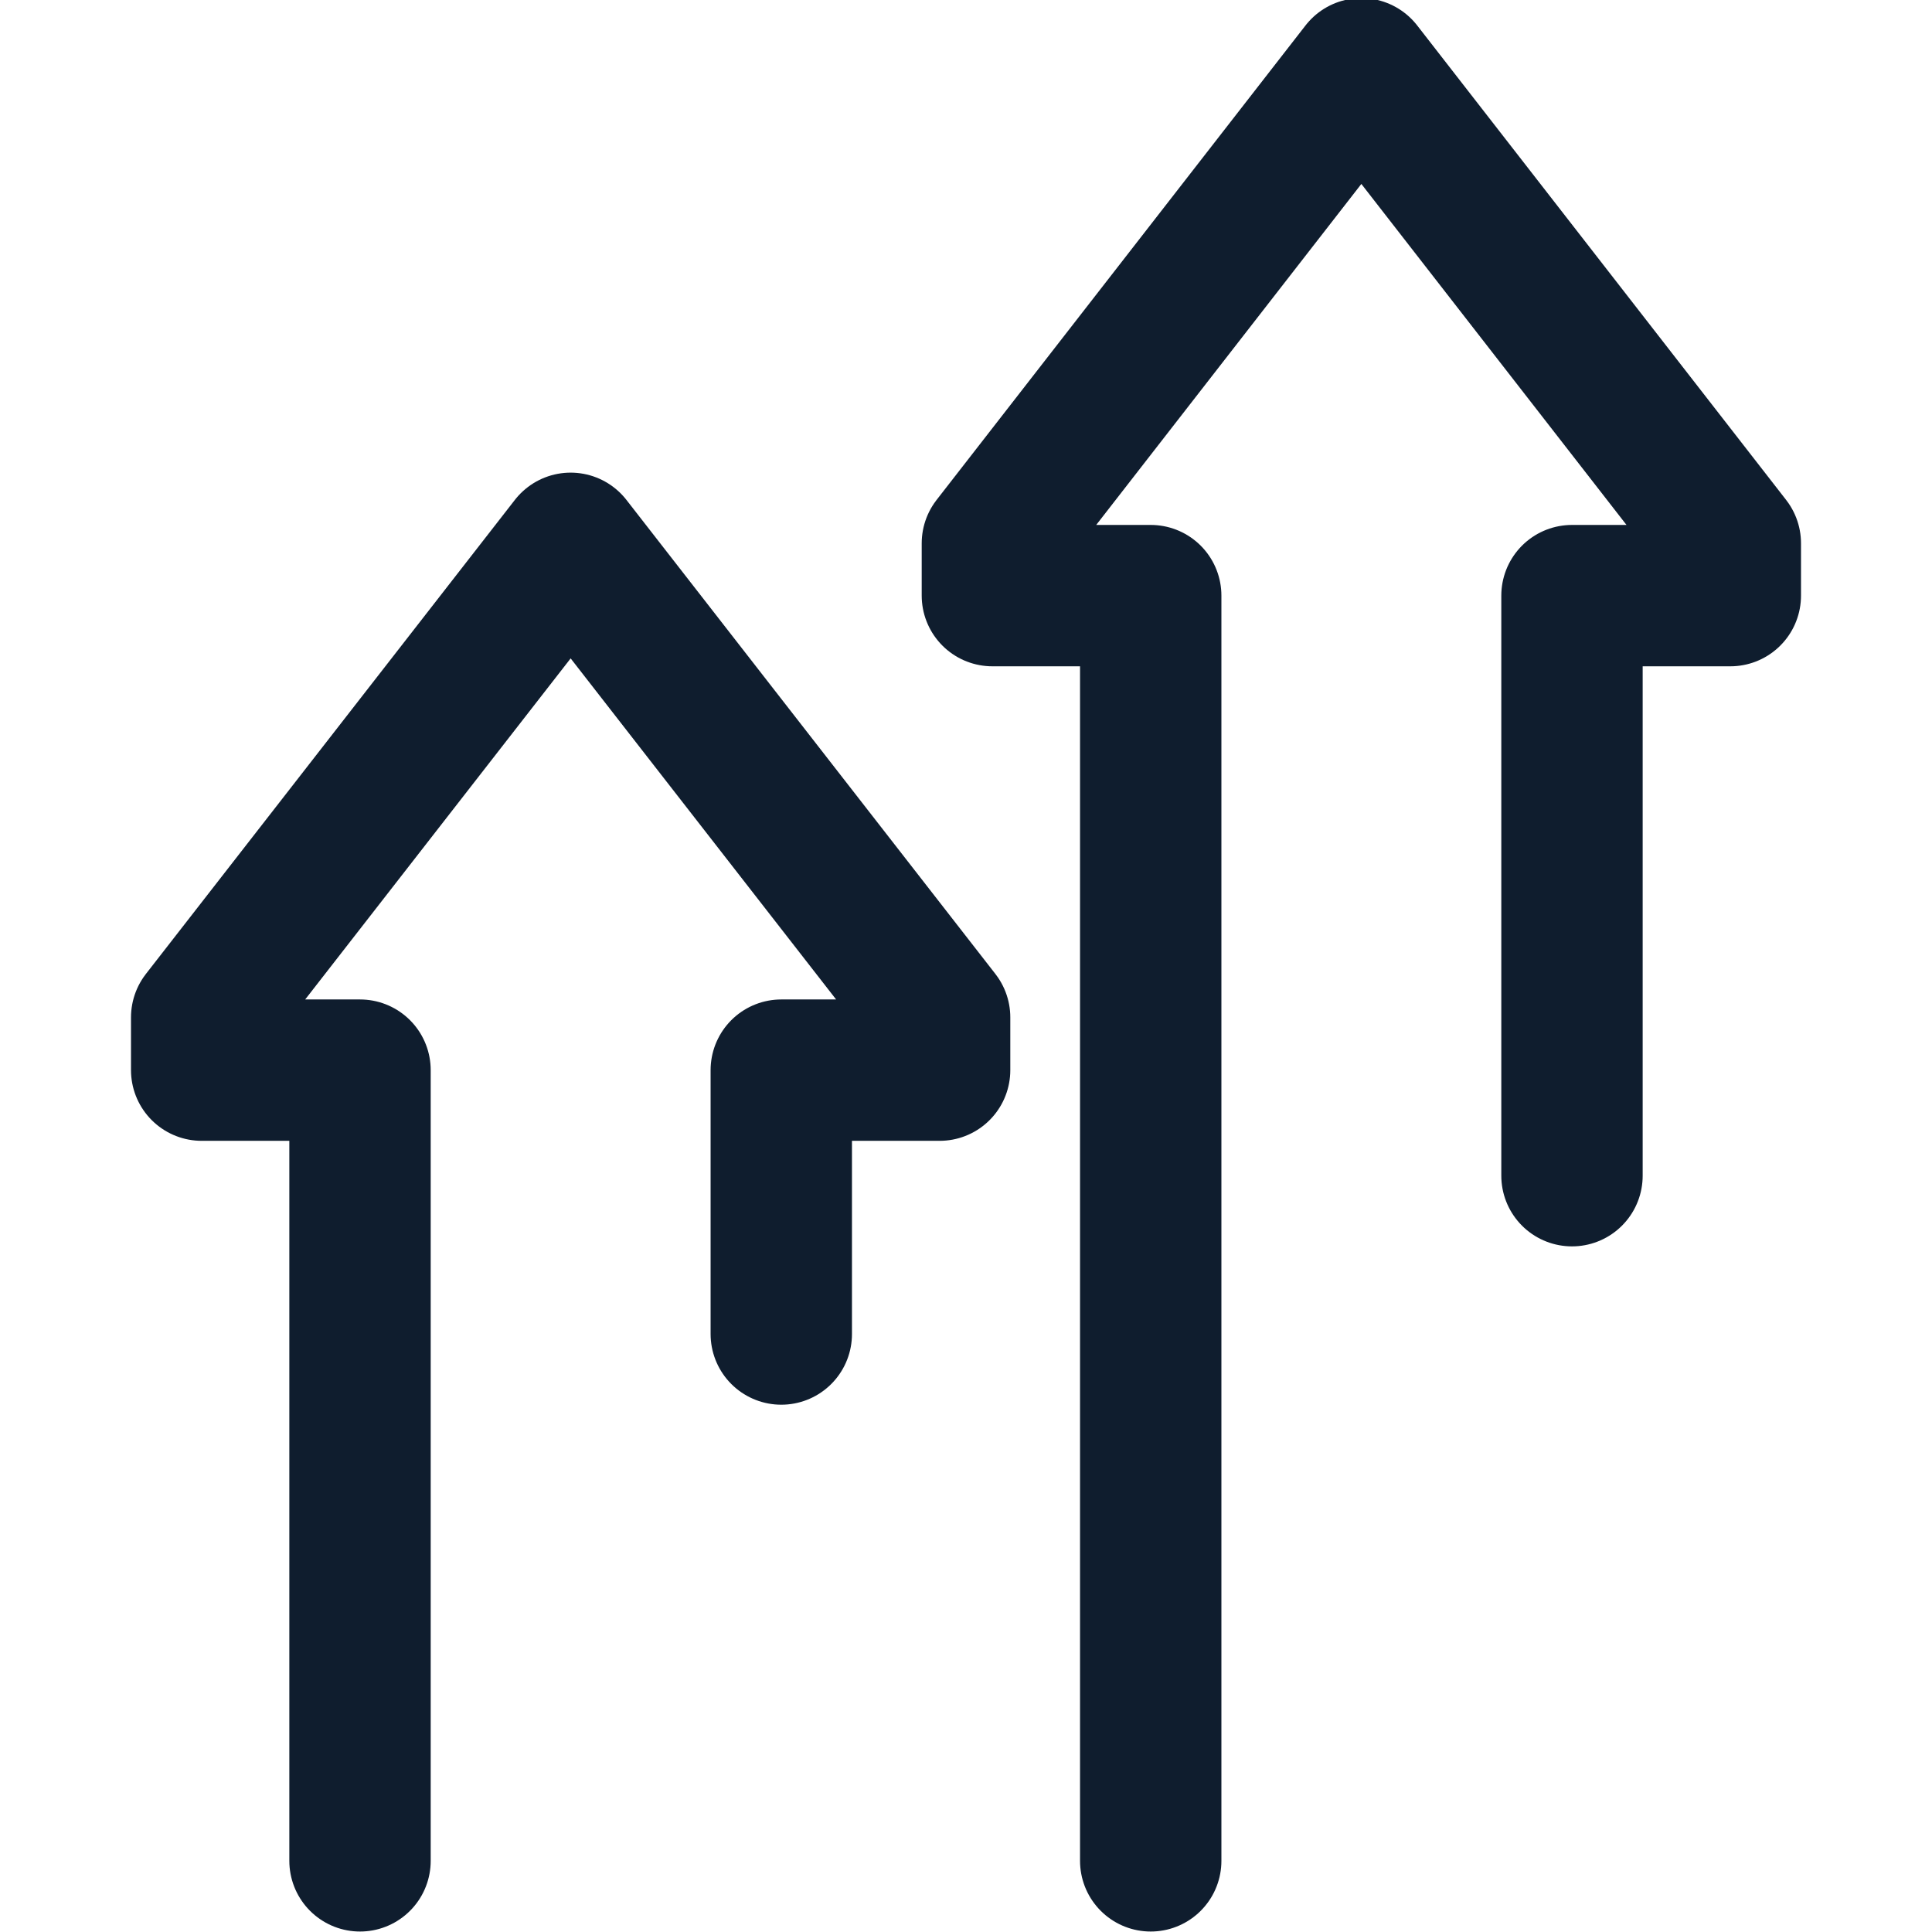
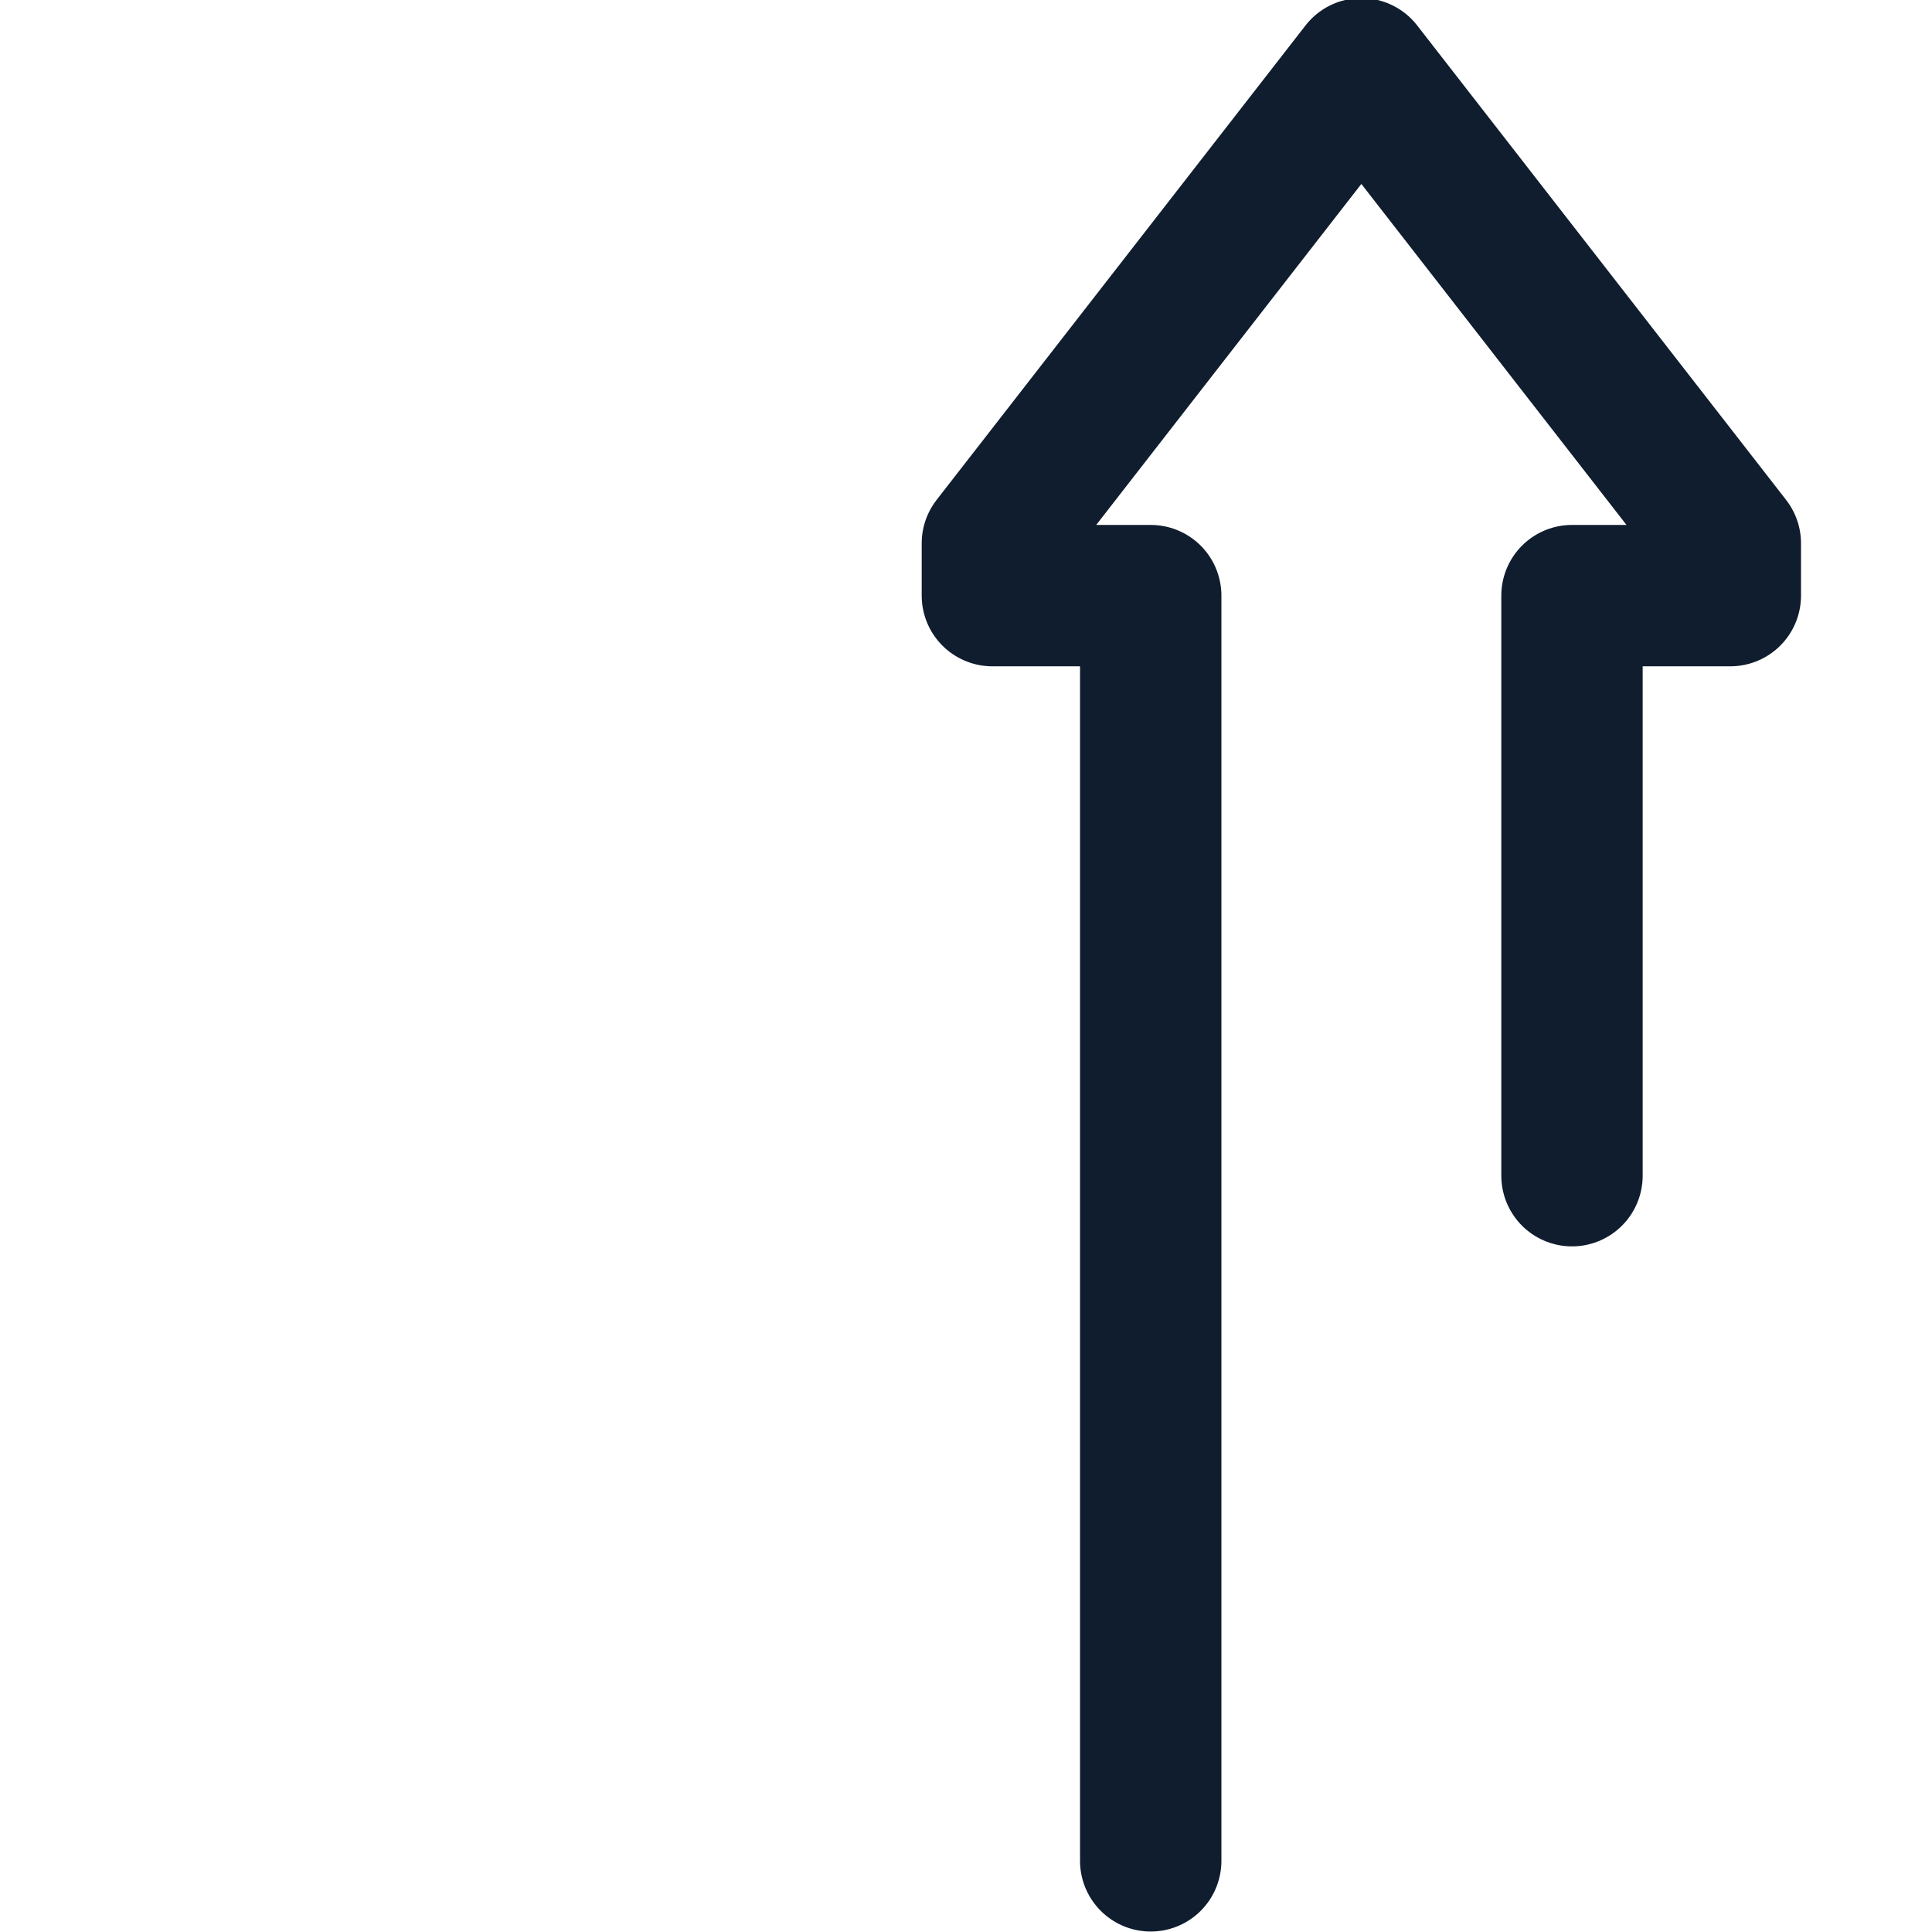
<svg xmlns="http://www.w3.org/2000/svg" version="1.1" id="Calque_1" x="0px" y="0px" viewBox="0 0 41 41" style="enable-background:new 0 0 41 41;" xml:space="preserve">
  <style type="text/css">
	.st0{fill:none;stroke:#0F1D2E;stroke-width:3;stroke-linecap:round;stroke-linejoin:round;stroke-miterlimit:10;}
</style>
  <g>
    <polyline class="st0" points="24.42,39.49 24.42,12.64 21.06,12.64 21.06,11.53 28.89,1.46 36.72,11.53 36.72,12.64 33.36,12.64    33.36,24.95  " />
-     <polyline class="st0" points="7.64,39.49 7.64,22.71 4.28,22.71 4.28,21.59 12.11,11.53 19.94,21.59 19.94,22.71 16.58,22.71    16.58,28.31  " />
  </g>
</svg>